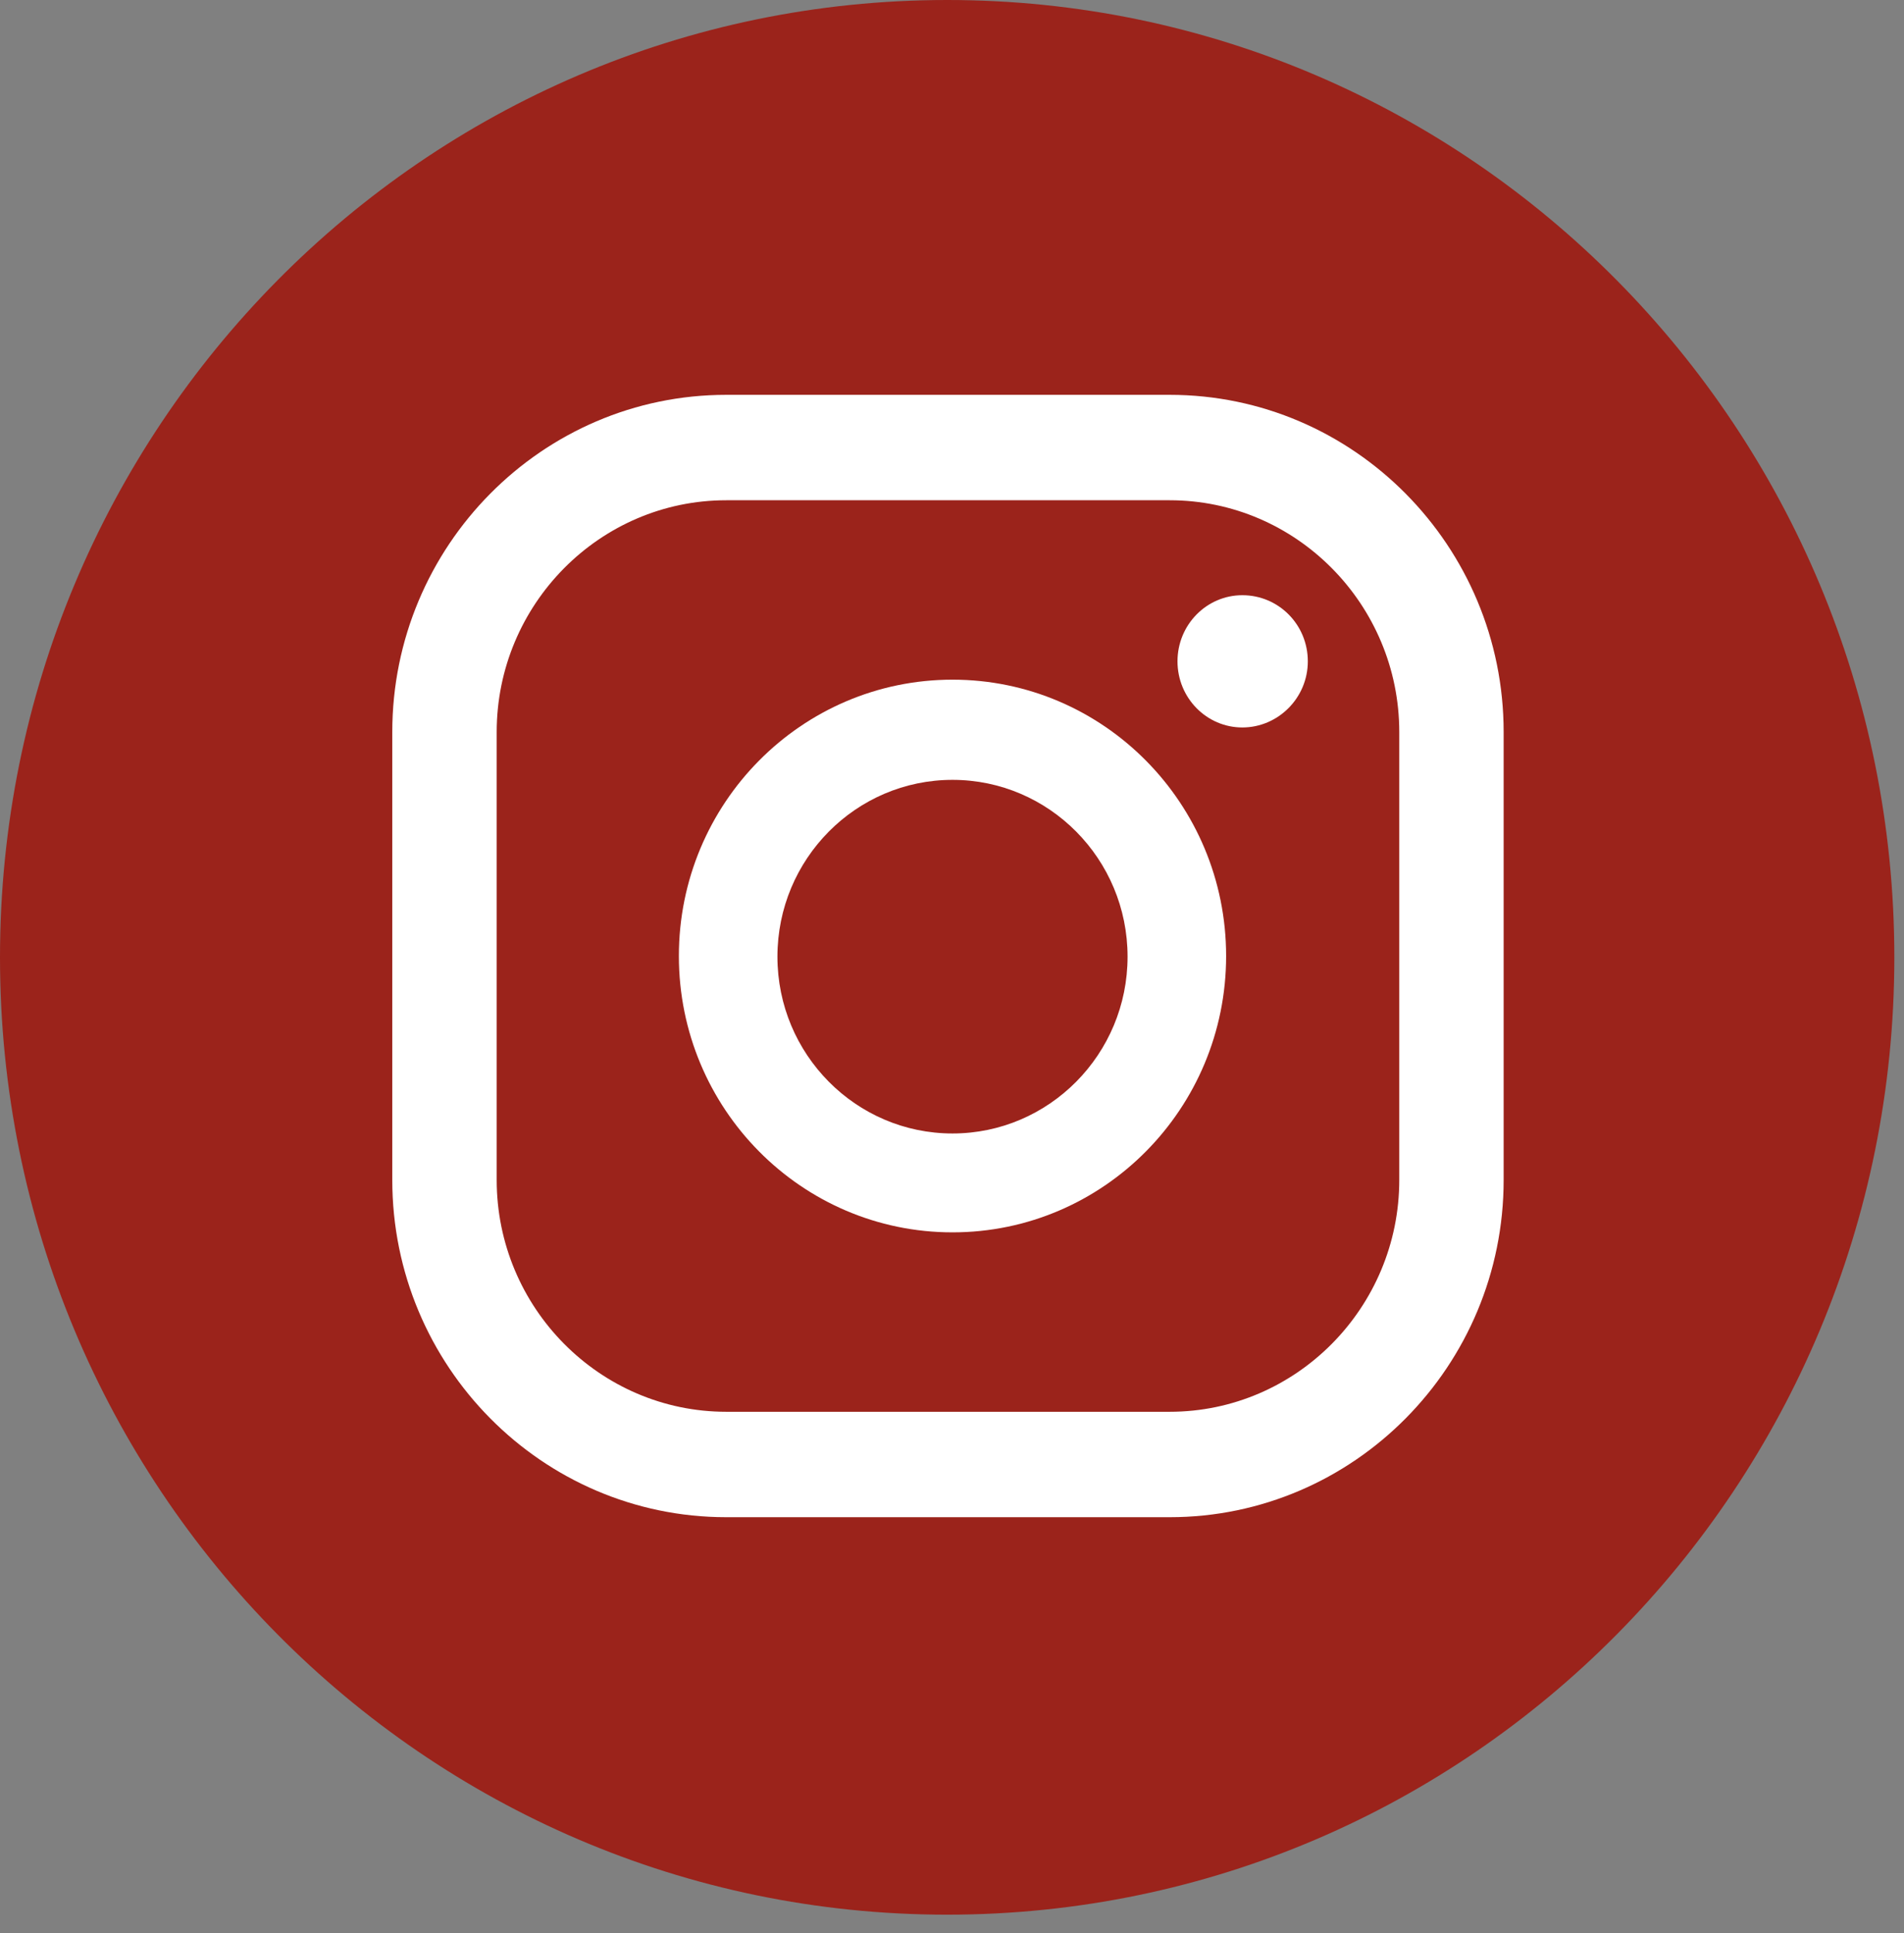
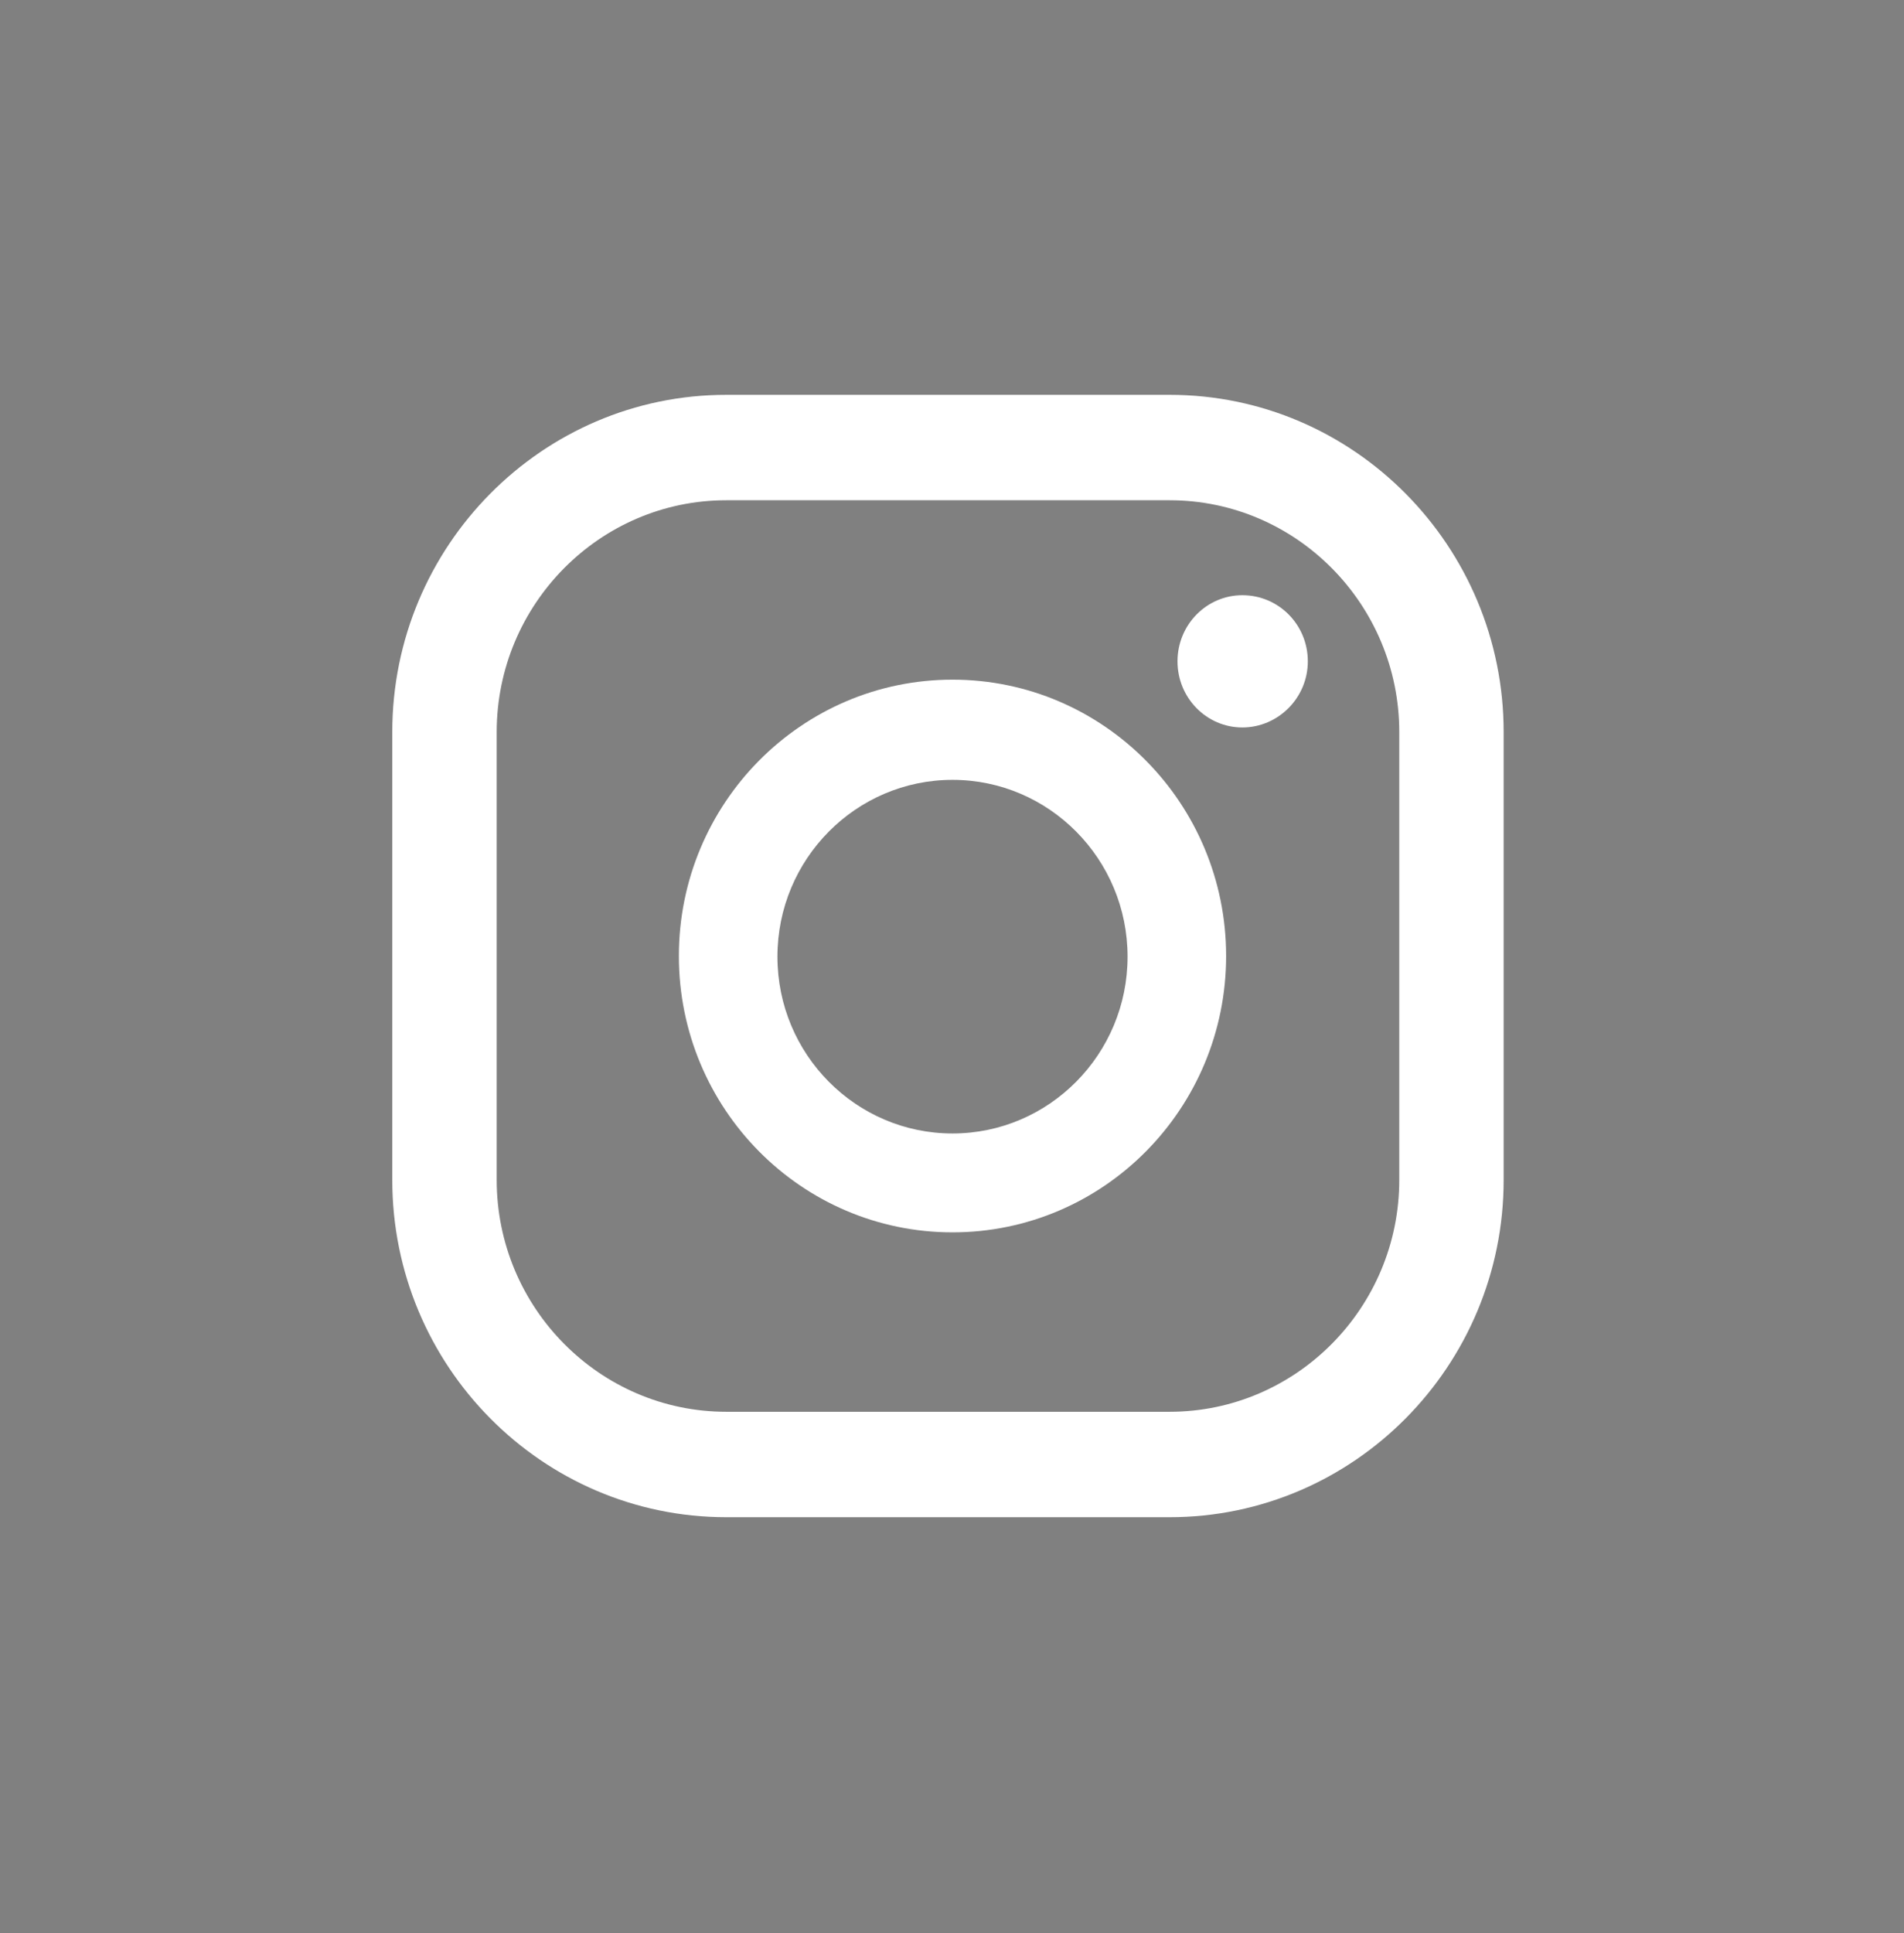
<svg xmlns="http://www.w3.org/2000/svg" width="67" height="68" viewBox="0 0 67 68" fill="none">
  <rect x="0" y="0" width="67" height="68" fill="#808080" stroke="none" />
-   <path d="M33.33 67.347C51.738 67.347 66.66 52.271 66.66 33.674C66.66 15.076 51.738 0 33.33 0C14.922 0 0 15.076 0 33.674C0 52.271 14.922 67.347 33.33 67.347Z" fill="#9B231B" />
  <path d="M43.717 20.936C42.462 20.936 41.435 21.972 41.435 23.262C41.435 24.552 42.462 25.588 43.717 25.588C44.972 25.588 46.021 24.552 46.021 23.262C46.021 21.972 44.995 20.936 43.717 20.936Z" fill="white" />
  <path d="M33.518 23.907C28.201 23.907 23.889 28.261 23.889 33.627C23.889 38.994 28.201 43.347 33.518 43.347C38.834 43.347 43.146 38.994 43.146 33.627C43.146 28.261 38.834 23.907 33.518 23.907ZM33.518 39.869C30.118 39.869 27.357 37.082 27.357 33.65C27.357 30.218 30.118 27.431 33.518 27.431C36.917 27.431 39.678 30.218 39.678 33.65C39.678 37.082 36.917 39.869 33.518 39.869Z" fill="white" />
  <path d="M41.161 53.366H25.555C19.075 53.366 13.804 48.046 13.804 41.504V25.75C13.804 19.209 19.075 13.888 25.555 13.888H41.161C47.641 13.888 52.912 19.209 52.912 25.75V41.504C52.912 48.046 47.641 53.366 41.161 53.366ZM25.555 17.596C21.105 17.596 17.478 21.259 17.478 25.75V41.504C17.478 45.996 21.105 49.658 25.555 49.658H41.161C45.611 49.658 49.239 45.996 49.239 41.504V25.75C49.239 21.259 45.611 17.596 41.161 17.596H25.555Z" fill="white" />
</svg>